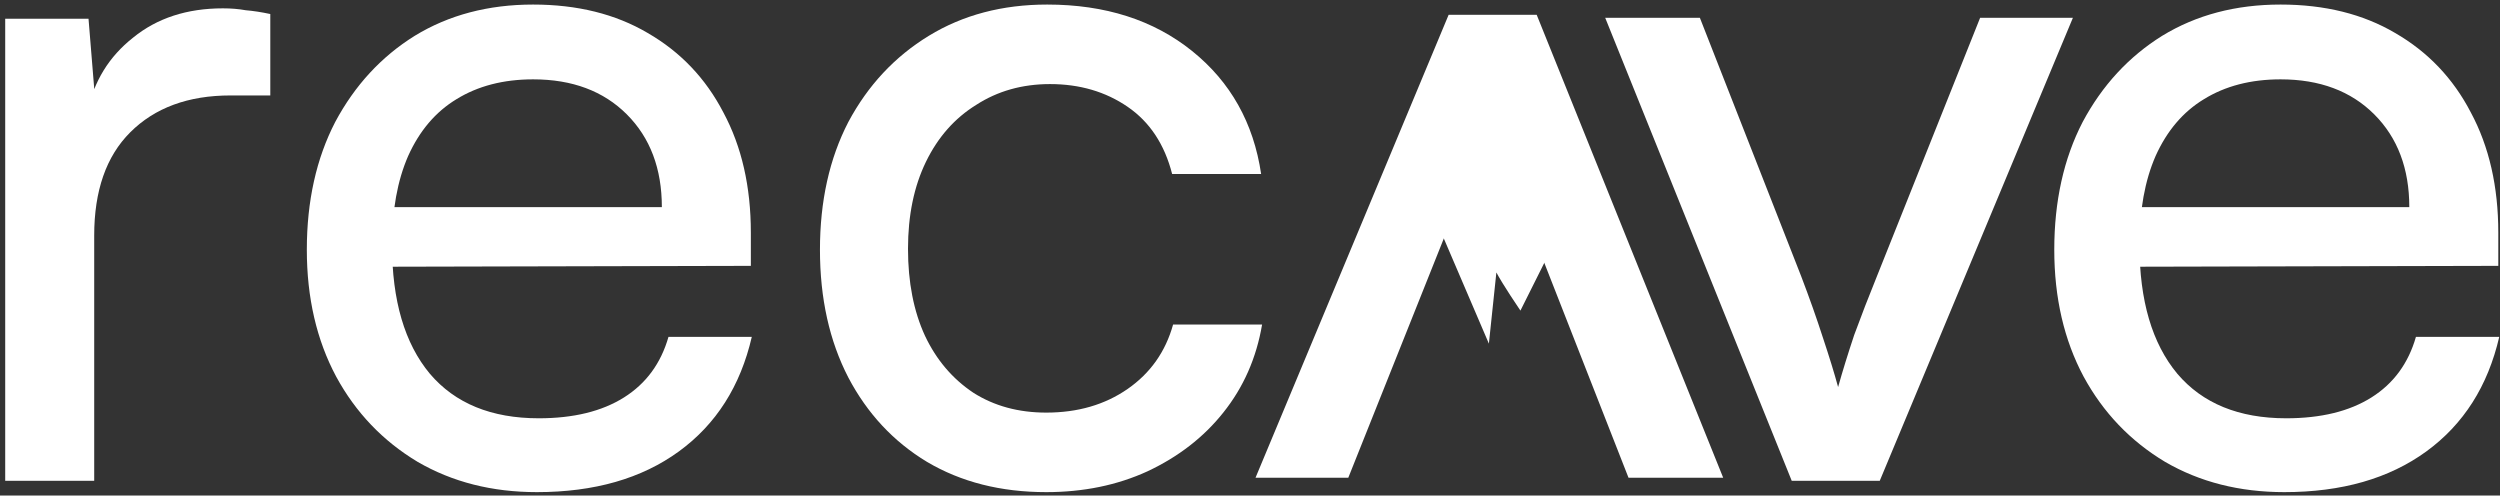
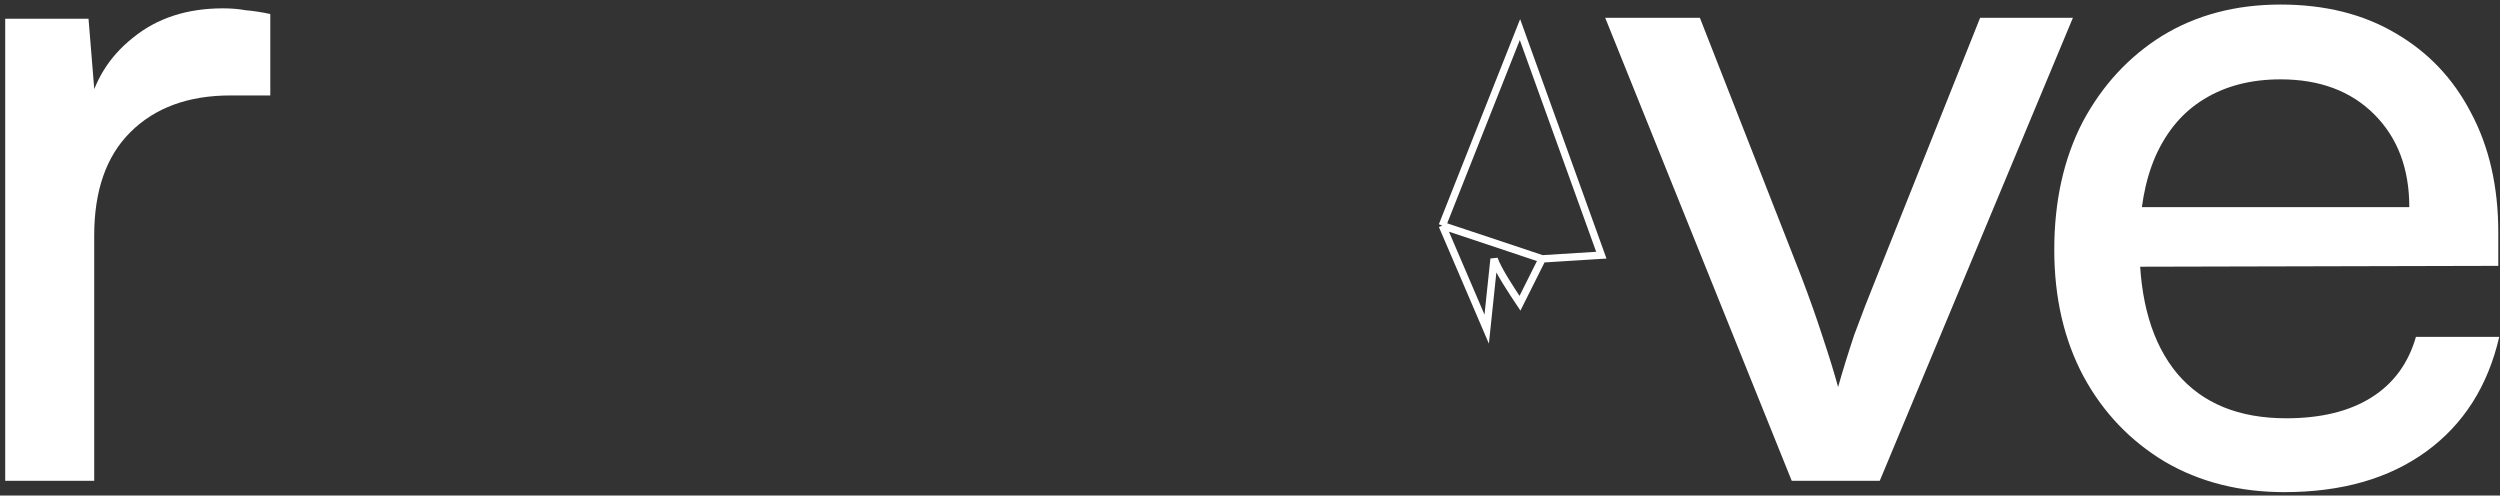
<svg xmlns="http://www.w3.org/2000/svg" width="338" height="67" viewBox="0 0 338 67" fill="none">
  <rect x="0" y="0" width="338" height="67" fill="#333333" stroke="none" />
-   <path d="M110.858 33.768C110.858 27.197 112.138 21.437 114.698 16.488C117.343 11.539 120.97 7.656 125.578 4.84C130.186 2.024 135.519 0.616 141.578 0.616C149.429 0.616 155.957 2.707 161.162 6.888C166.367 11.069 169.482 16.616 170.506 23.528H158.474C157.45 19.517 155.445 16.488 152.458 14.44C149.471 12.392 145.973 11.368 141.962 11.368C138.207 11.368 134.879 12.307 131.978 14.184C129.077 15.976 126.815 18.536 125.194 21.864C123.573 25.192 122.762 29.117 122.762 33.64C122.762 38.163 123.53 42.088 125.066 45.416C126.602 48.659 128.778 51.219 131.594 53.096C134.41 54.888 137.695 55.784 141.45 55.784C145.717 55.784 149.386 54.717 152.458 52.584C155.53 50.451 157.578 47.549 158.602 43.88H170.634C169.866 48.403 168.117 52.371 165.386 55.784C162.741 59.112 159.327 61.757 155.146 63.72C151.05 65.597 146.485 66.536 141.45 66.536C135.306 66.536 129.93 65.171 125.322 62.44C120.799 59.709 117.258 55.912 114.698 51.048C112.138 46.099 110.858 40.339 110.858 33.768Z" fill="white" />
-   <path d="M72.587 66.536C66.528 66.536 61.152 65.171 56.459 62.44C51.766 59.624 48.096 55.784 45.451 50.92C42.806 45.971 41.483 40.253 41.483 33.768C41.483 27.197 42.763 21.437 45.323 16.488C47.968 11.539 51.552 7.656 56.075 4.84C60.683 2.024 66.016 0.616 72.075 0.616C78.048 0.616 83.211 1.896 87.563 4.456C92 7.016 95.414 10.6 97.803 15.208C100.278 19.816 101.515 25.235 101.515 31.464V35.944L47.883 36.072L48.139 28.008H89.483C89.483 22.803 87.904 18.621 84.747 15.464C81.59 12.307 77.366 10.728 72.075 10.728C68.064 10.728 64.608 11.624 61.707 13.416C58.891 15.123 56.715 17.683 55.179 21.096C53.728 24.424 53.003 28.435 53.003 33.128C53.003 40.637 54.71 46.44 58.123 50.536C61.536 54.547 66.443 56.552 72.843 56.552C77.536 56.552 81.376 55.613 84.363 53.736C87.35 51.859 89.355 49.128 90.379 45.544H101.643C100.107 52.2 96.822 57.363 91.787 61.032C86.752 64.701 80.352 66.536 72.587 66.536Z" fill="white" />
  <path d="M36.544 1.896V12.904H31.168C25.451 12.904 20.928 14.568 17.6 17.896C14.357 21.139 12.736 25.789 12.736 31.848V65H0.704V2.536H11.968L12.992 15.08H11.84C12.693 10.984 14.741 7.656 17.984 5.096C21.227 2.451 25.28 1.128 30.144 1.128C31.253 1.128 32.277 1.213 33.216 1.384C34.24 1.469 35.349 1.64 36.544 1.896Z" fill="white" />
  <path d="M308.842 66.536C302.783 66.536 297.407 65.171 292.714 62.44C288.02 59.624 284.351 55.784 281.706 50.92C279.06 45.971 277.738 40.253 277.738 33.768C277.738 27.197 279.018 21.437 281.578 16.488C284.223 11.539 287.807 7.656 292.33 4.84C296.938 2.024 302.271 0.616 308.33 0.616C314.303 0.616 319.466 1.896 323.818 4.456C328.255 7.016 331.668 10.6 334.058 15.208C336.532 19.816 337.77 25.235 337.77 31.464V35.944L284.138 36.072L284.394 28.008H325.738C325.738 22.803 324.159 18.621 321.002 15.464C317.844 12.307 313.62 10.728 308.33 10.728C304.319 10.728 300.863 11.624 297.962 13.416C295.146 15.123 292.97 17.683 291.434 21.096C289.983 24.424 289.258 28.435 289.258 33.128C289.258 40.637 290.964 46.44 294.378 50.536C297.791 54.547 302.698 56.552 309.098 56.552C313.791 56.552 317.631 55.613 320.618 53.736C323.604 51.859 325.61 49.128 326.634 45.544H337.898C336.362 52.2 333.076 57.363 328.042 61.032C323.007 64.701 316.607 66.536 308.842 66.536Z" fill="white" />
  <path d="M242.24 65L217.024 2.408H229.824L243.52 37.352C244.629 40.253 245.611 43.027 246.464 45.672C247.317 48.232 248 50.451 248.512 52.328C249.109 50.195 249.835 47.848 250.688 45.288C251.627 42.728 252.651 40.083 253.76 37.352L267.712 2.408H280.256L254.144 65H242.24Z" fill="white" />
-   <path d="M207.76 2L232.976 64.592L220.176 64.592L206.48 29.648C205.371 26.747 204.389 23.973 203.536 21.328C202.683 18.768 202 16.549 201.488 14.672C200.891 16.805 200.165 19.152 199.312 21.712C198.373 24.272 197.349 26.917 196.24 29.648L182.288 64.592L169.744 64.592L195.856 2L207.76 2Z" fill="white" />
-   <path d="M205.5 4L216.5 34.5L208.5 35L205.5 41C204.5 39.5 202.5 36.5 202 35L201 44.5L195 30.5L205.5 4Z" fill="white" />
  <path d="M195 30.5L205.5 4L216.5 34.5L208.5 35M195 30.5L201 44.5L202 35C202.5 36.5 204.5 39.5 205.5 41C206.5 39 206.5 39 208.5 35M195 30.5L208.5 35" stroke="white" />
</svg>